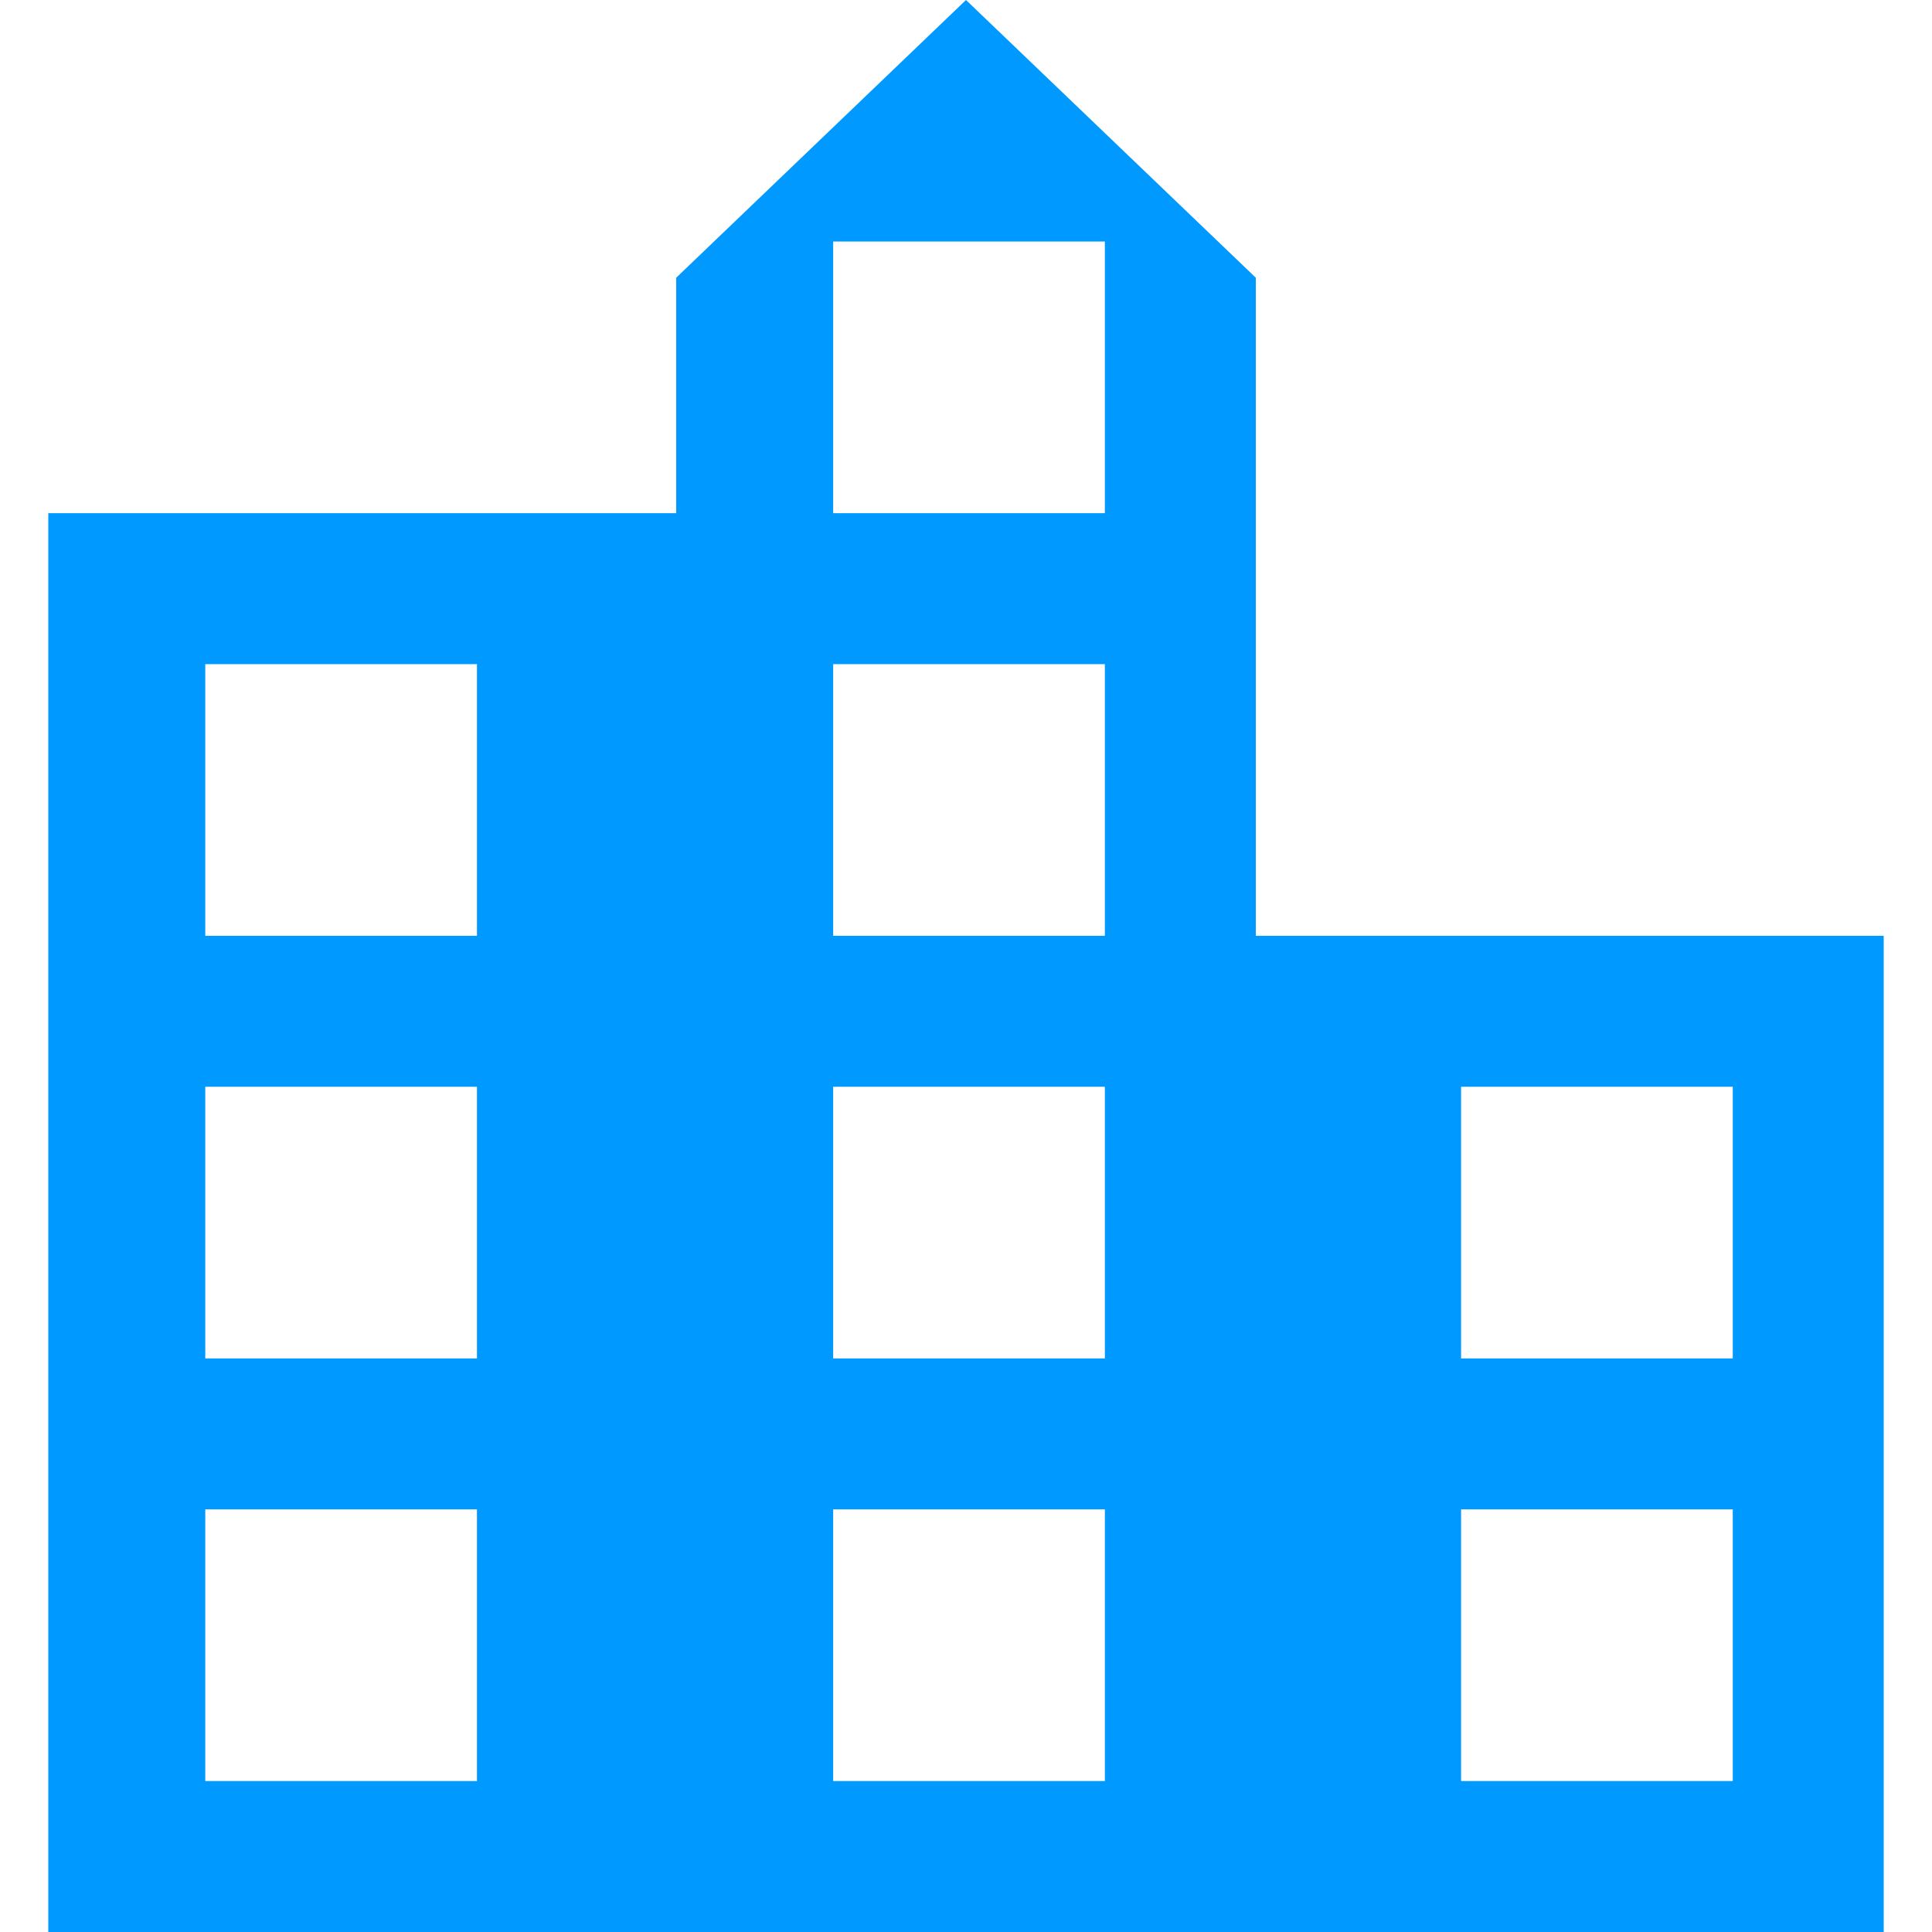
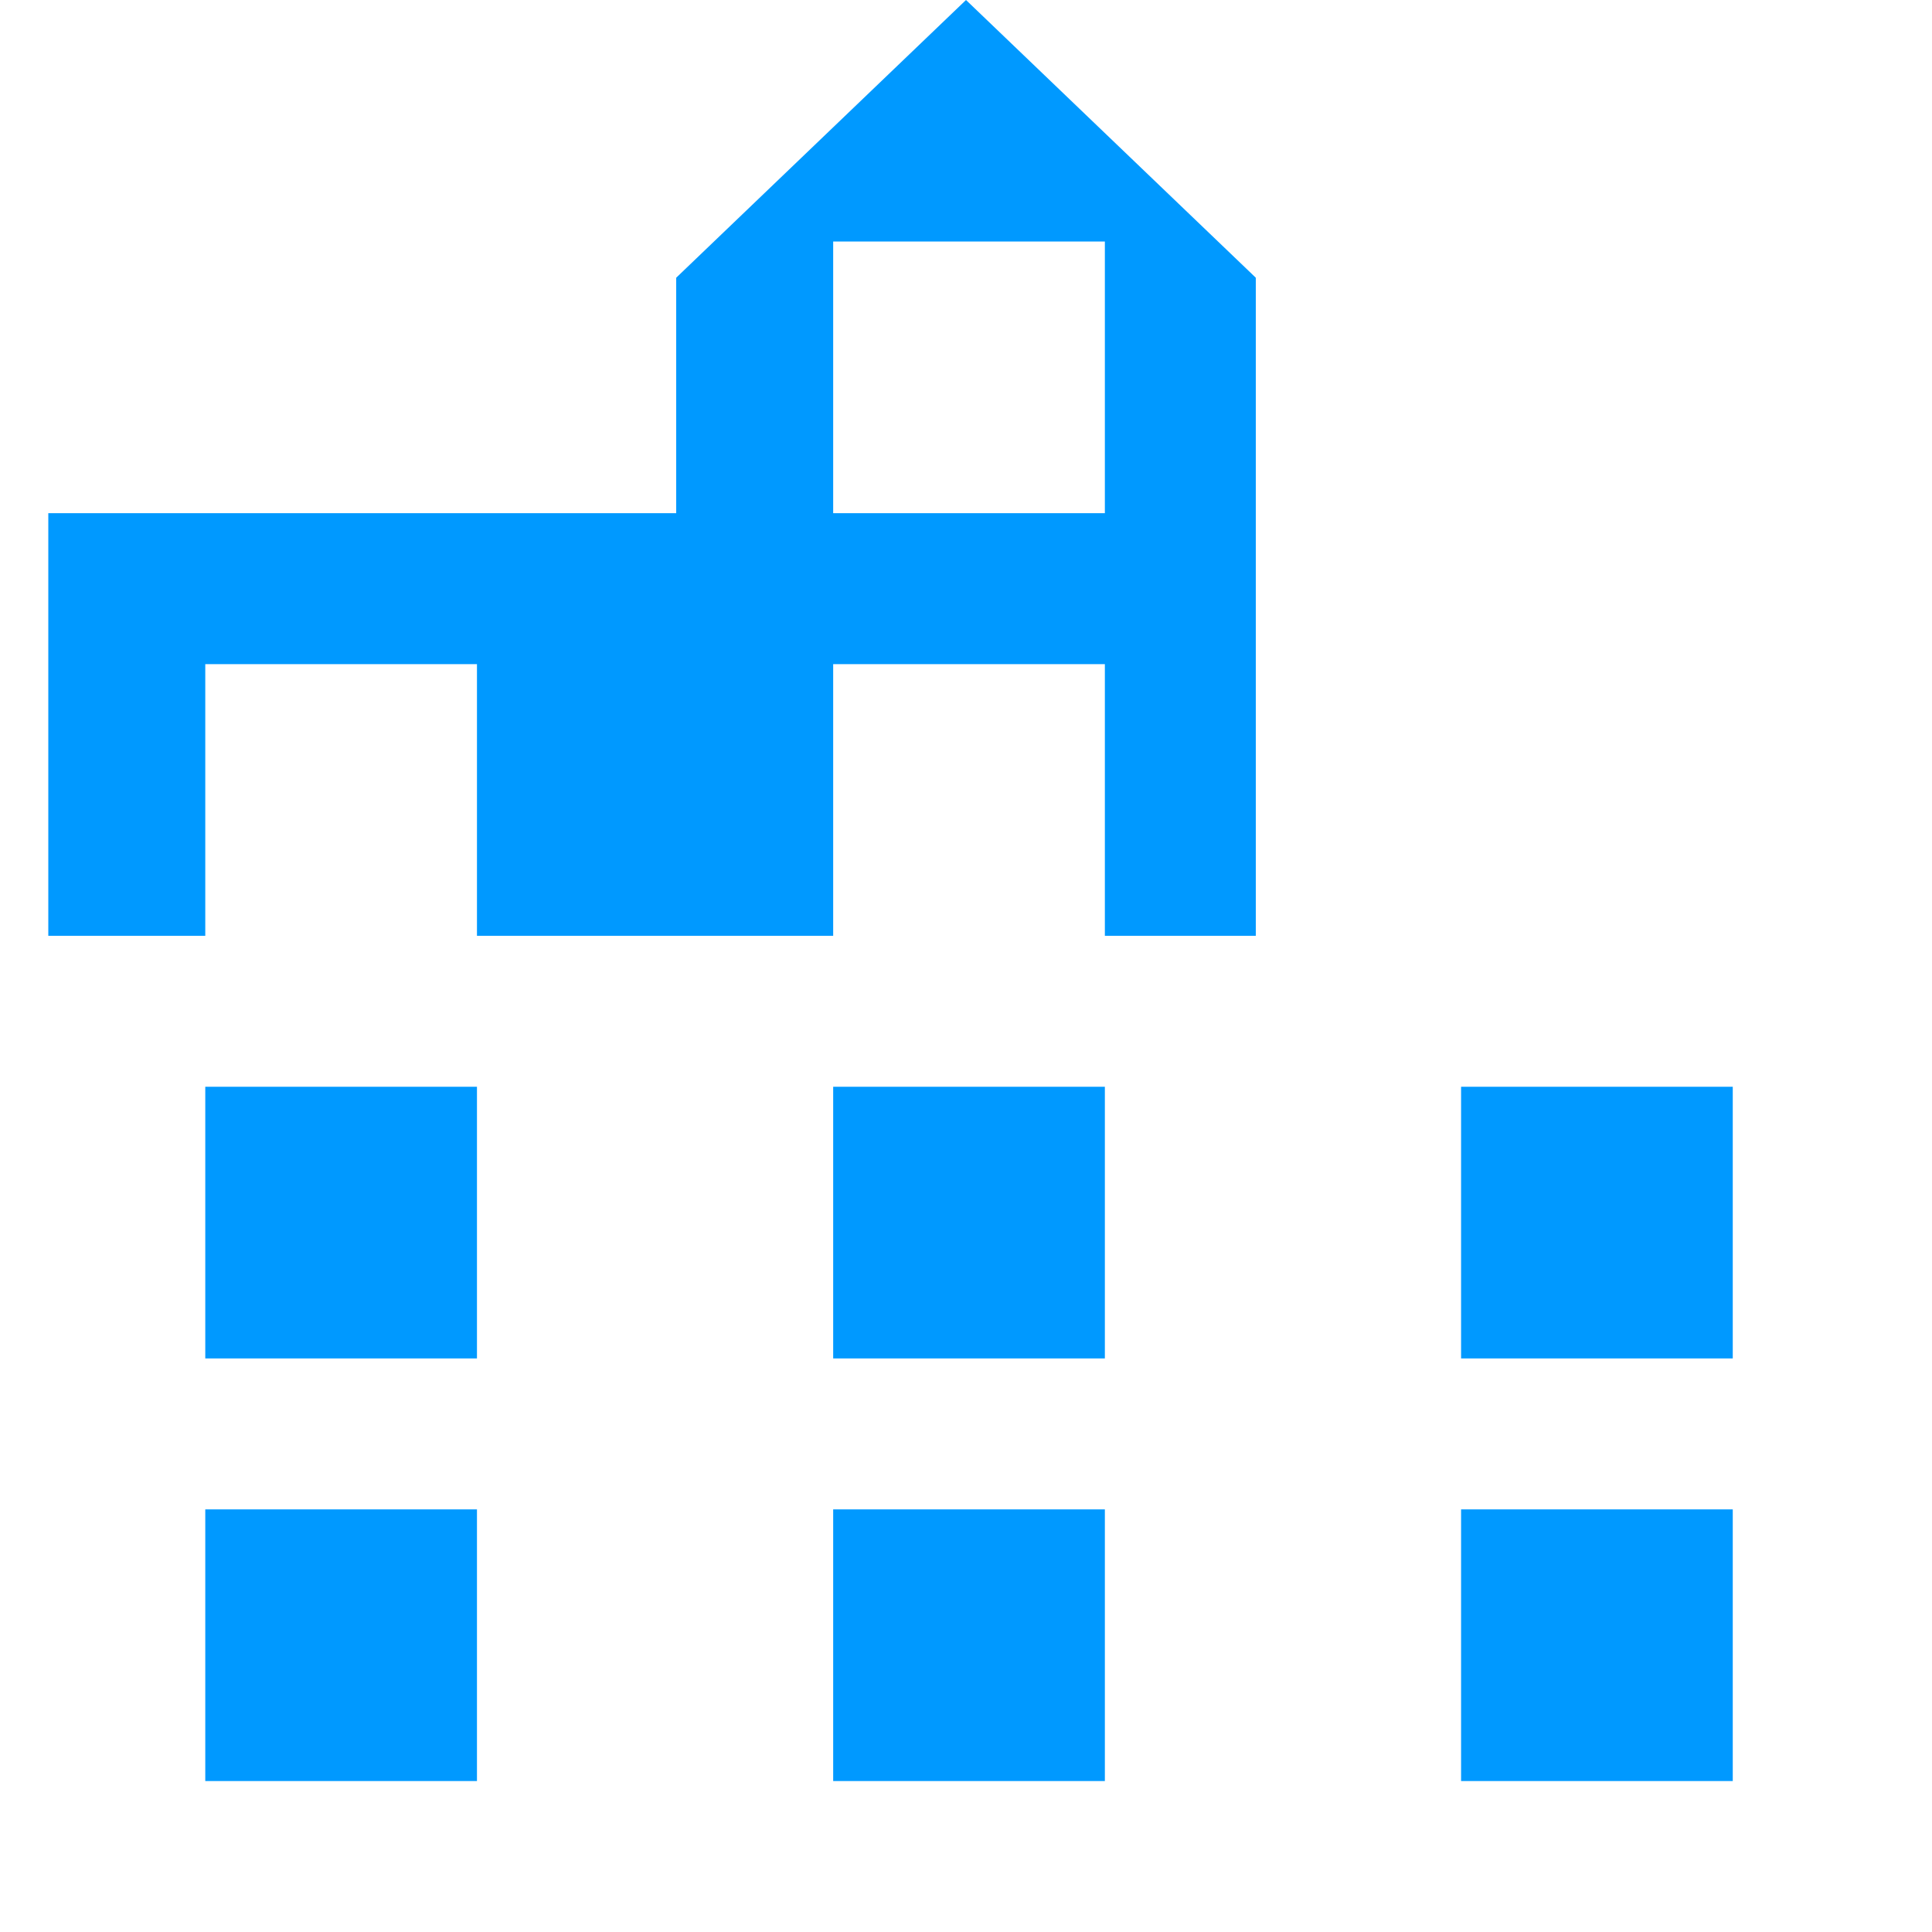
<svg xmlns="http://www.w3.org/2000/svg" version="1.1" id="Layer_1" x="0px" y="0px" viewBox="0 0 32 32" style="enable-background:new 0 0 32 32;" xml:space="preserve">
  <style type="text/css">
	.st0{fill:#0099FF;}
</style>
-   <path class="st0" d="M0.8,32V8.5h10.4V4.6L16,0l4.8,4.6v10.9h10.4V32H0.8z M3.4,29.5h4.5V25H3.4V29.5z M3.4,22.5h4.5V18H3.4V22.5z   M3.4,15.5h4.5V11H3.4V15.5z M13.8,29.5h4.5V25h-4.5V29.5z M13.8,22.5h4.5V18h-4.5V22.5z M13.8,15.5h4.5V11h-4.5V15.5z M13.8,8.5  h4.5V4h-4.5V8.5z M24.2,29.5h4.5V25h-4.5V29.5z M24.2,22.5h4.5V18h-4.5V22.5z" />
+   <path class="st0" d="M0.8,32V8.5h10.4V4.6L16,0l4.8,4.6v10.9h10.4H0.8z M3.4,29.5h4.5V25H3.4V29.5z M3.4,22.5h4.5V18H3.4V22.5z   M3.4,15.5h4.5V11H3.4V15.5z M13.8,29.5h4.5V25h-4.5V29.5z M13.8,22.5h4.5V18h-4.5V22.5z M13.8,15.5h4.5V11h-4.5V15.5z M13.8,8.5  h4.5V4h-4.5V8.5z M24.2,29.5h4.5V25h-4.5V29.5z M24.2,22.5h4.5V18h-4.5V22.5z" />
</svg>